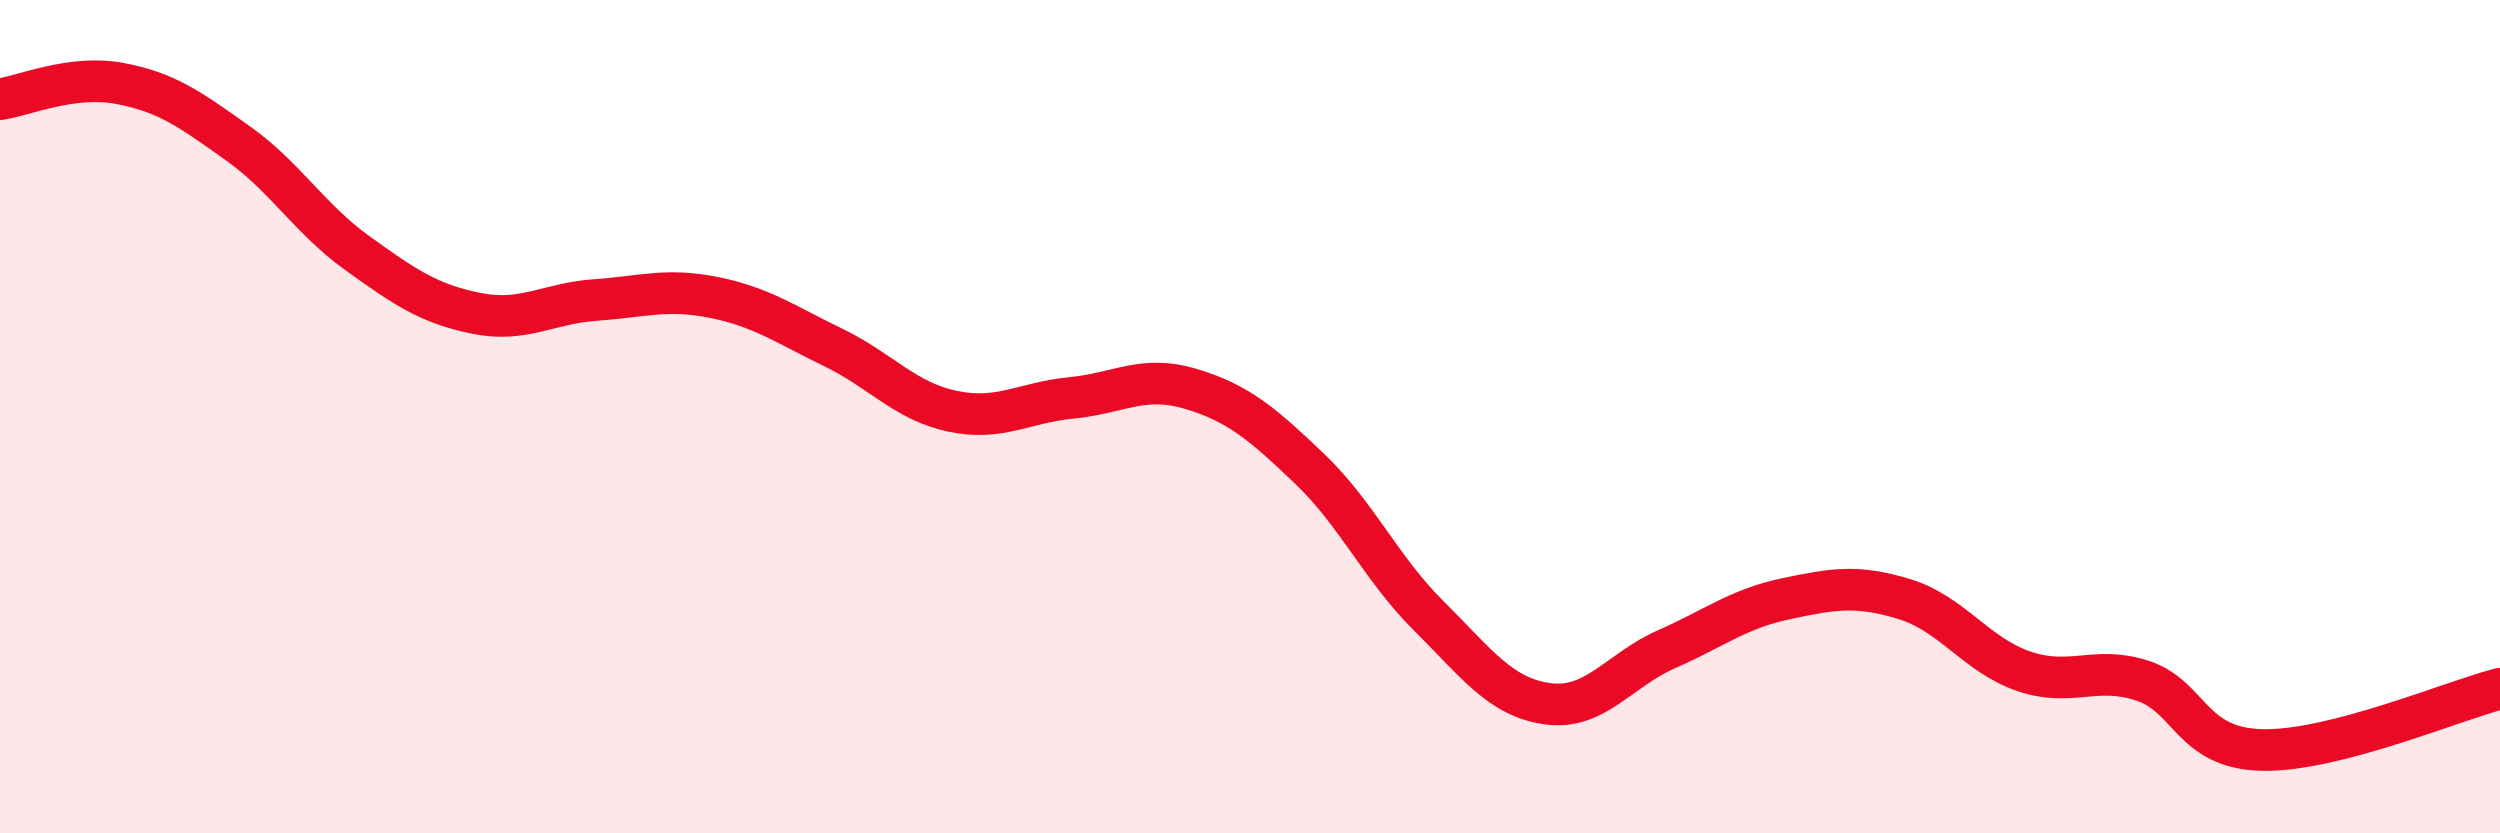
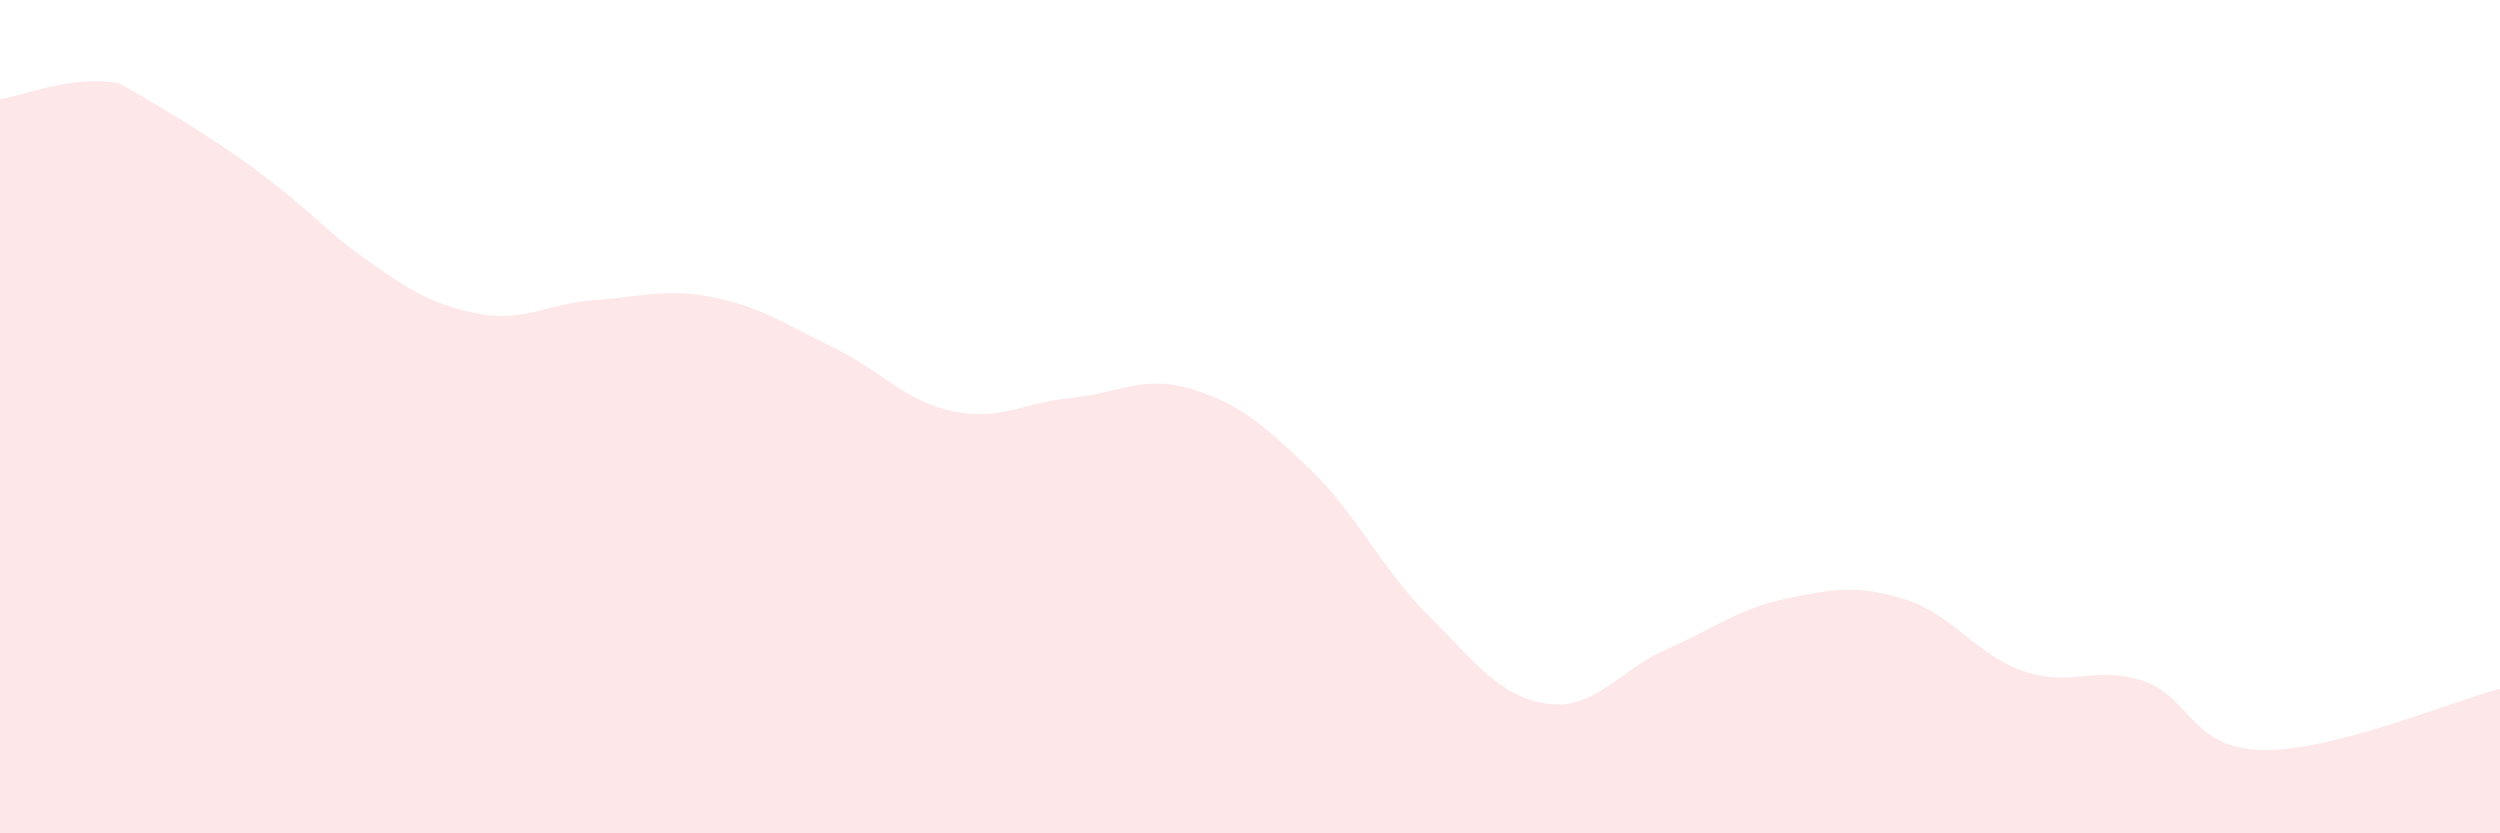
<svg xmlns="http://www.w3.org/2000/svg" width="60" height="20" viewBox="0 0 60 20">
-   <path d="M 0,2.38 C 0.57,2.3 1.72,1.79 2.86,2 C 4,2.21 4.57,2.63 5.71,3.44 C 6.85,4.25 7.43,5.25 8.57,6.07 C 9.71,6.89 10.29,7.29 11.43,7.52 C 12.57,7.75 13.15,7.28 14.29,7.2 C 15.43,7.12 16,6.91 17.14,7.14 C 18.28,7.37 18.86,7.79 20,8.34 C 21.14,8.89 21.72,9.63 22.86,9.87 C 24,10.11 24.57,9.66 25.71,9.55 C 26.85,9.44 27.43,8.99 28.57,9.33 C 29.71,9.67 30.29,10.16 31.43,11.25 C 32.57,12.34 33.15,13.65 34.29,14.78 C 35.43,15.91 36,16.73 37.14,16.89 C 38.28,17.05 38.86,16.08 40,15.58 C 41.14,15.08 41.72,14.61 42.86,14.37 C 44,14.13 44.57,14.03 45.71,14.38 C 46.85,14.73 47.43,15.72 48.57,16.11 C 49.71,16.5 50.29,15.96 51.43,16.34 C 52.57,16.72 52.58,17.96 54.29,18 C 56,18.04 58.86,16.82 60,16.53L60 20L0 20Z" fill="#EB0A25" opacity="0.1" stroke-linecap="round" stroke-linejoin="round" />
-   <path d="M 0,2.38 C 0.57,2.3 1.72,1.79 2.86,2 C 4,2.21 4.57,2.63 5.71,3.44 C 6.85,4.25 7.43,5.25 8.57,6.07 C 9.71,6.89 10.29,7.29 11.43,7.52 C 12.57,7.75 13.15,7.28 14.29,7.2 C 15.43,7.12 16,6.91 17.14,7.14 C 18.28,7.37 18.86,7.79 20,8.34 C 21.14,8.89 21.72,9.63 22.86,9.87 C 24,10.11 24.57,9.66 25.71,9.55 C 26.85,9.44 27.43,8.99 28.57,9.33 C 29.71,9.67 30.29,10.16 31.43,11.25 C 32.57,12.34 33.15,13.65 34.29,14.78 C 35.43,15.91 36,16.73 37.14,16.89 C 38.28,17.05 38.86,16.08 40,15.58 C 41.14,15.08 41.72,14.61 42.86,14.37 C 44,14.13 44.57,14.03 45.71,14.38 C 46.85,14.73 47.43,15.72 48.57,16.11 C 49.71,16.5 50.29,15.96 51.43,16.34 C 52.57,16.72 52.58,17.96 54.29,18 C 56,18.04 58.86,16.82 60,16.53" stroke="#EB0A25" stroke-width="1" fill="none" stroke-linecap="round" stroke-linejoin="round" />
+   <path d="M 0,2.38 C 0.57,2.3 1.72,1.79 2.86,2 C 6.85,4.25 7.43,5.25 8.57,6.07 C 9.71,6.89 10.29,7.29 11.43,7.52 C 12.57,7.75 13.15,7.28 14.29,7.2 C 15.43,7.12 16,6.91 17.14,7.14 C 18.28,7.37 18.86,7.79 20,8.34 C 21.14,8.89 21.72,9.63 22.86,9.87 C 24,10.11 24.57,9.66 25.71,9.55 C 26.85,9.44 27.43,8.99 28.57,9.33 C 29.71,9.67 30.29,10.16 31.43,11.25 C 32.57,12.34 33.15,13.65 34.29,14.78 C 35.43,15.91 36,16.73 37.14,16.89 C 38.28,17.05 38.86,16.08 40,15.58 C 41.14,15.08 41.72,14.61 42.86,14.37 C 44,14.13 44.57,14.03 45.71,14.38 C 46.85,14.73 47.43,15.72 48.57,16.11 C 49.71,16.5 50.29,15.96 51.43,16.34 C 52.57,16.72 52.58,17.96 54.29,18 C 56,18.04 58.86,16.82 60,16.53L60 20L0 20Z" fill="#EB0A25" opacity="0.1" stroke-linecap="round" stroke-linejoin="round" />
</svg>